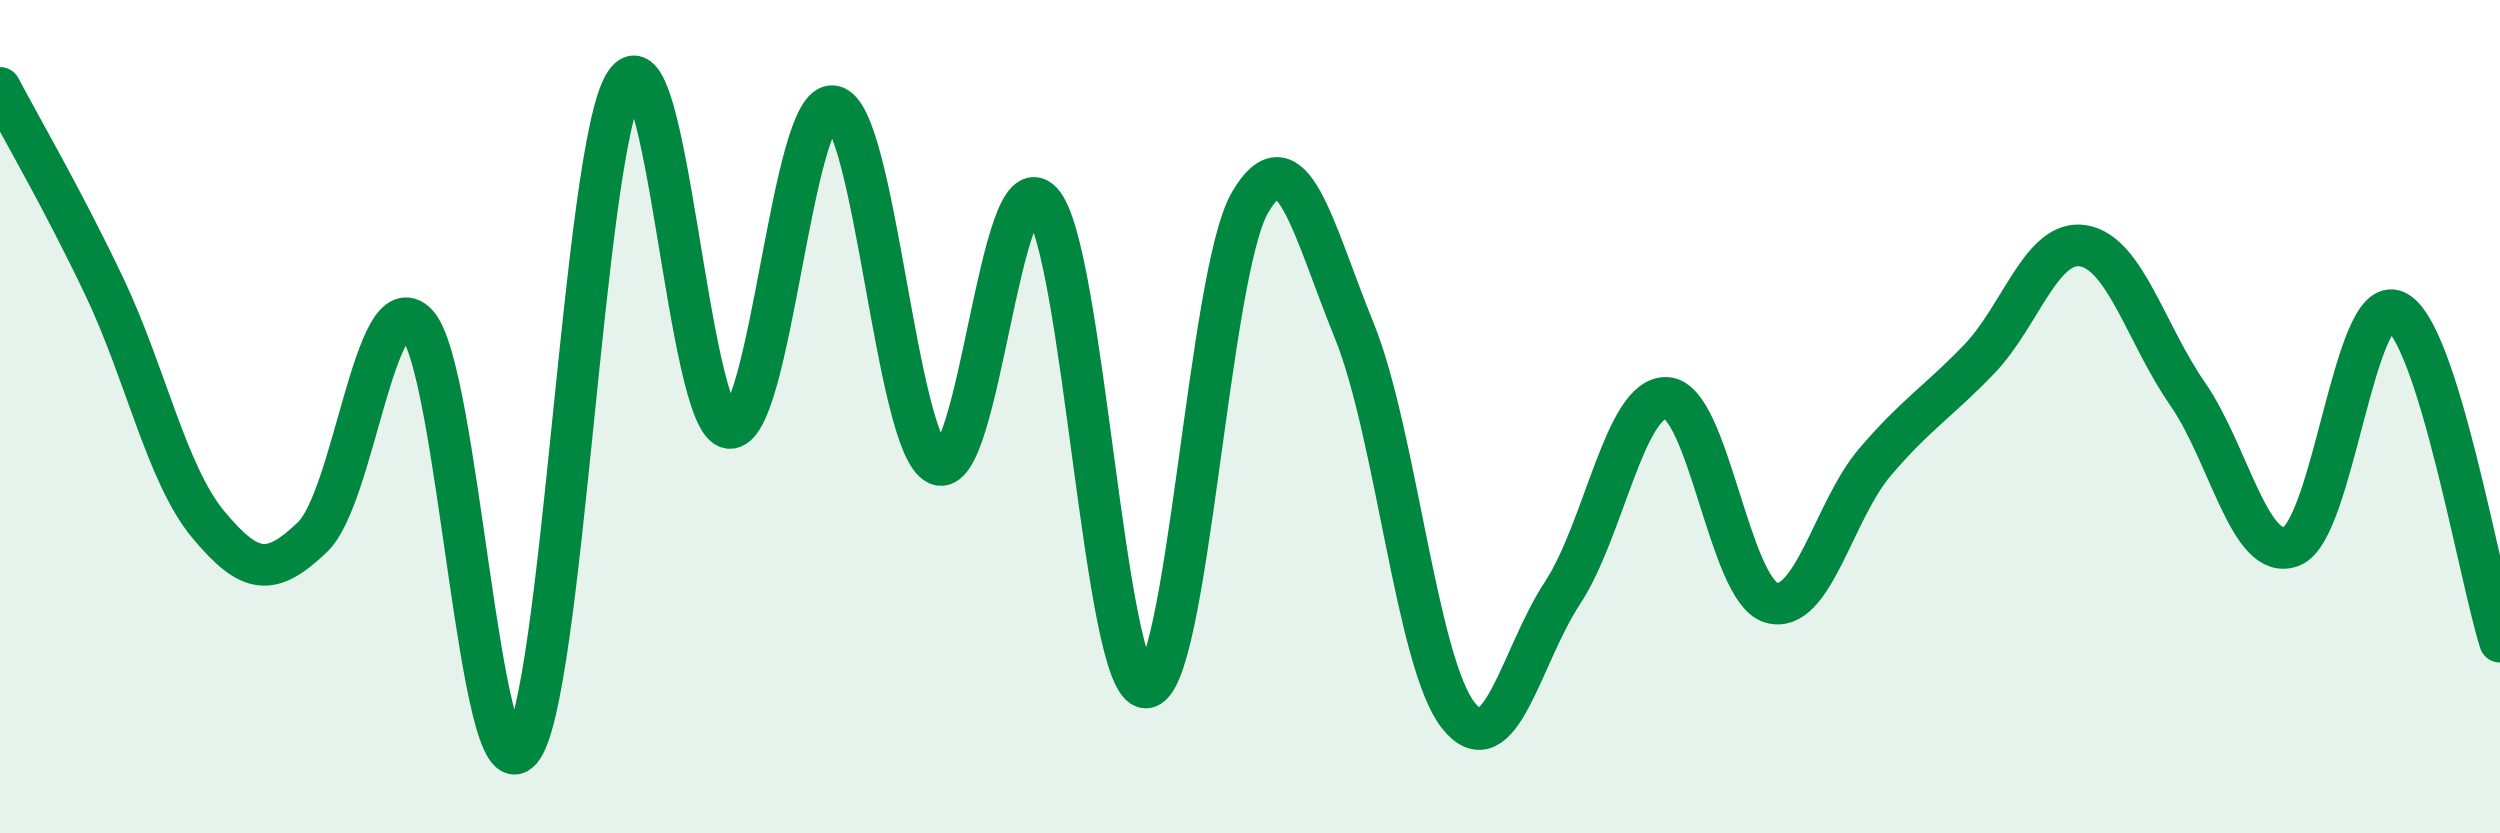
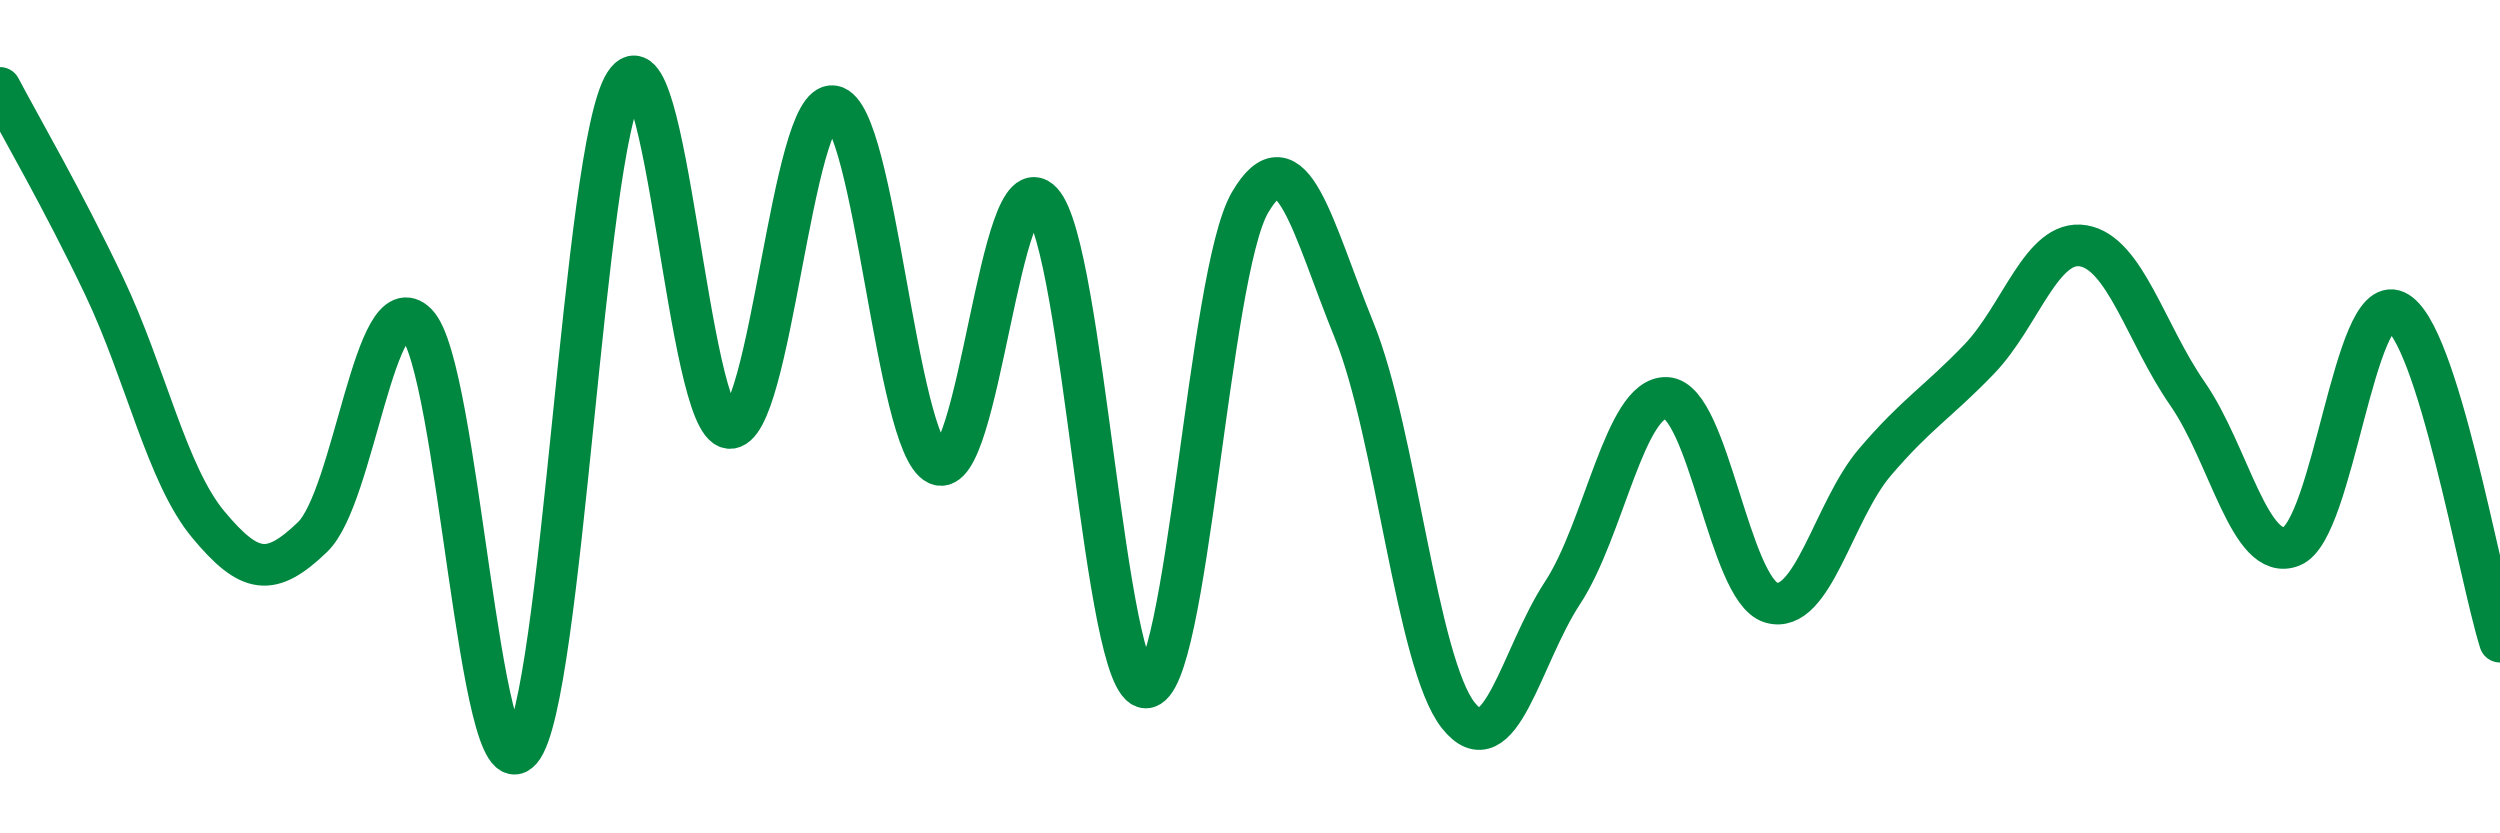
<svg xmlns="http://www.w3.org/2000/svg" width="60" height="20" viewBox="0 0 60 20">
-   <path d="M 0,2.11 C 0.5,3.06 1.5,4.77 2.5,6.87 C 3.5,8.97 4,11.39 5,12.59 C 6,13.79 6.5,13.85 7.5,12.89 C 8.5,11.93 9,6.75 10,7.77 C 11,8.79 11.5,19.15 12.5,18 C 13.5,16.85 14,3.55 15,2 C 16,0.45 16.5,10.16 17.5,10.27 C 18.5,10.38 19,2.38 20,2.55 C 21,2.72 21.5,10.68 22.5,11.14 C 23.5,11.6 24,3.78 25,4.85 C 26,5.92 26.5,16.5 27.5,16.5 C 28.5,16.5 29,6.57 30,4.86 C 31,3.15 31.5,5.47 32.5,7.93 C 33.5,10.39 34,15.91 35,17.17 C 36,18.43 36.5,15.75 37.5,14.23 C 38.5,12.71 39,9.5 40,9.55 C 41,9.6 41.5,14.15 42.5,14.46 C 43.5,14.77 44,12.26 45,11.09 C 46,9.92 46.5,9.66 47.5,8.62 C 48.5,7.58 49,5.73 50,5.9 C 51,6.07 51.5,8.01 52.5,9.45 C 53.5,10.89 54,13.51 55,13.11 C 56,12.71 56.5,7.01 57.5,7.47 C 58.5,7.93 59.5,13.81 60,15.4L60 20L0 20Z" fill="#008740" opacity="0.1" stroke-linecap="round" stroke-linejoin="round" />
  <path d="M 0,2.11 C 0.5,3.06 1.5,4.77 2.5,6.87 C 3.5,8.97 4,11.39 5,12.59 C 6,13.79 6.5,13.85 7.5,12.89 C 8.5,11.93 9,6.75 10,7.77 C 11,8.79 11.5,19.15 12.5,18 C 13.5,16.85 14,3.55 15,2 C 16,0.45 16.5,10.16 17.5,10.27 C 18.5,10.38 19,2.38 20,2.55 C 21,2.72 21.5,10.68 22.5,11.14 C 23.5,11.6 24,3.78 25,4.85 C 26,5.92 26.5,16.5 27.5,16.5 C 28.5,16.5 29,6.57 30,4.86 C 31,3.15 31.5,5.47 32.5,7.93 C 33.5,10.39 34,15.91 35,17.17 C 36,18.43 36.5,15.75 37.5,14.23 C 38.5,12.71 39,9.5 40,9.55 C 41,9.6 41.5,14.15 42.5,14.46 C 43.5,14.77 44,12.26 45,11.09 C 46,9.92 46.5,9.66 47.5,8.62 C 48.5,7.58 49,5.73 50,5.9 C 51,6.07 51.5,8.01 52.5,9.45 C 53.5,10.89 54,13.51 55,13.11 C 56,12.71 56.5,7.01 57.5,7.47 C 58.5,7.93 59.5,13.81 60,15.4" stroke="#008740" stroke-width="1" fill="none" stroke-linecap="round" stroke-linejoin="round" />
</svg>